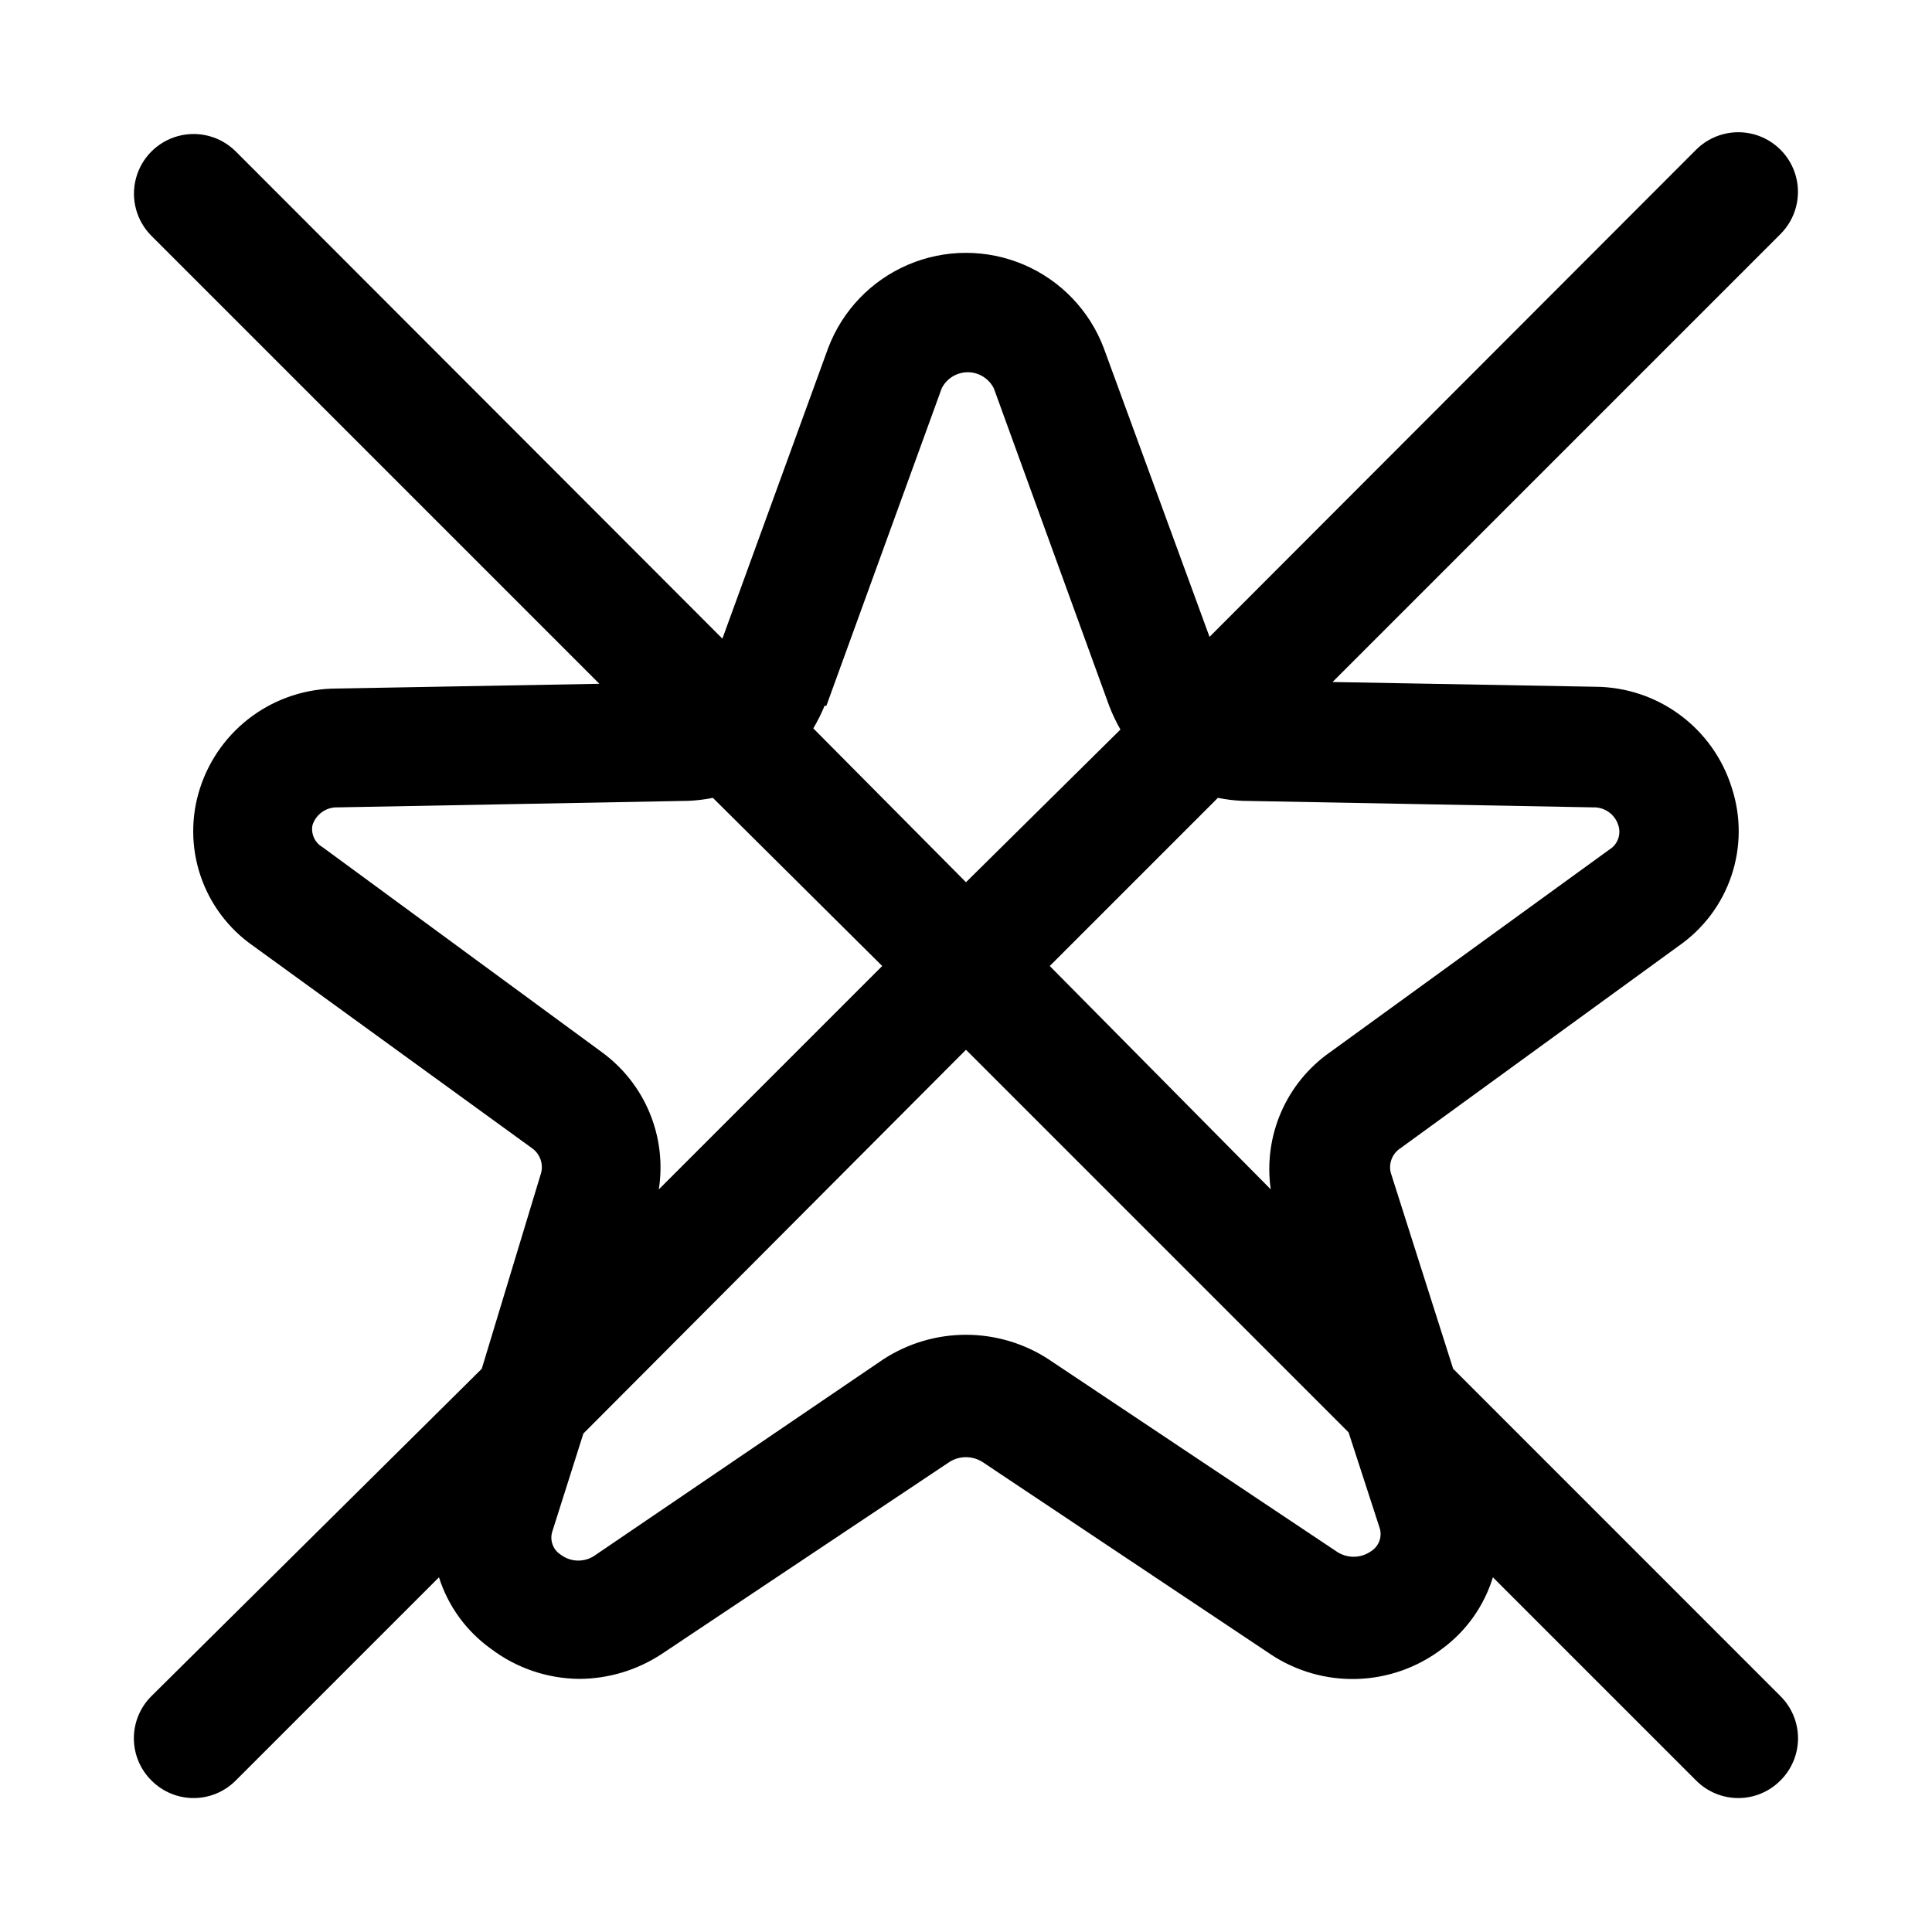
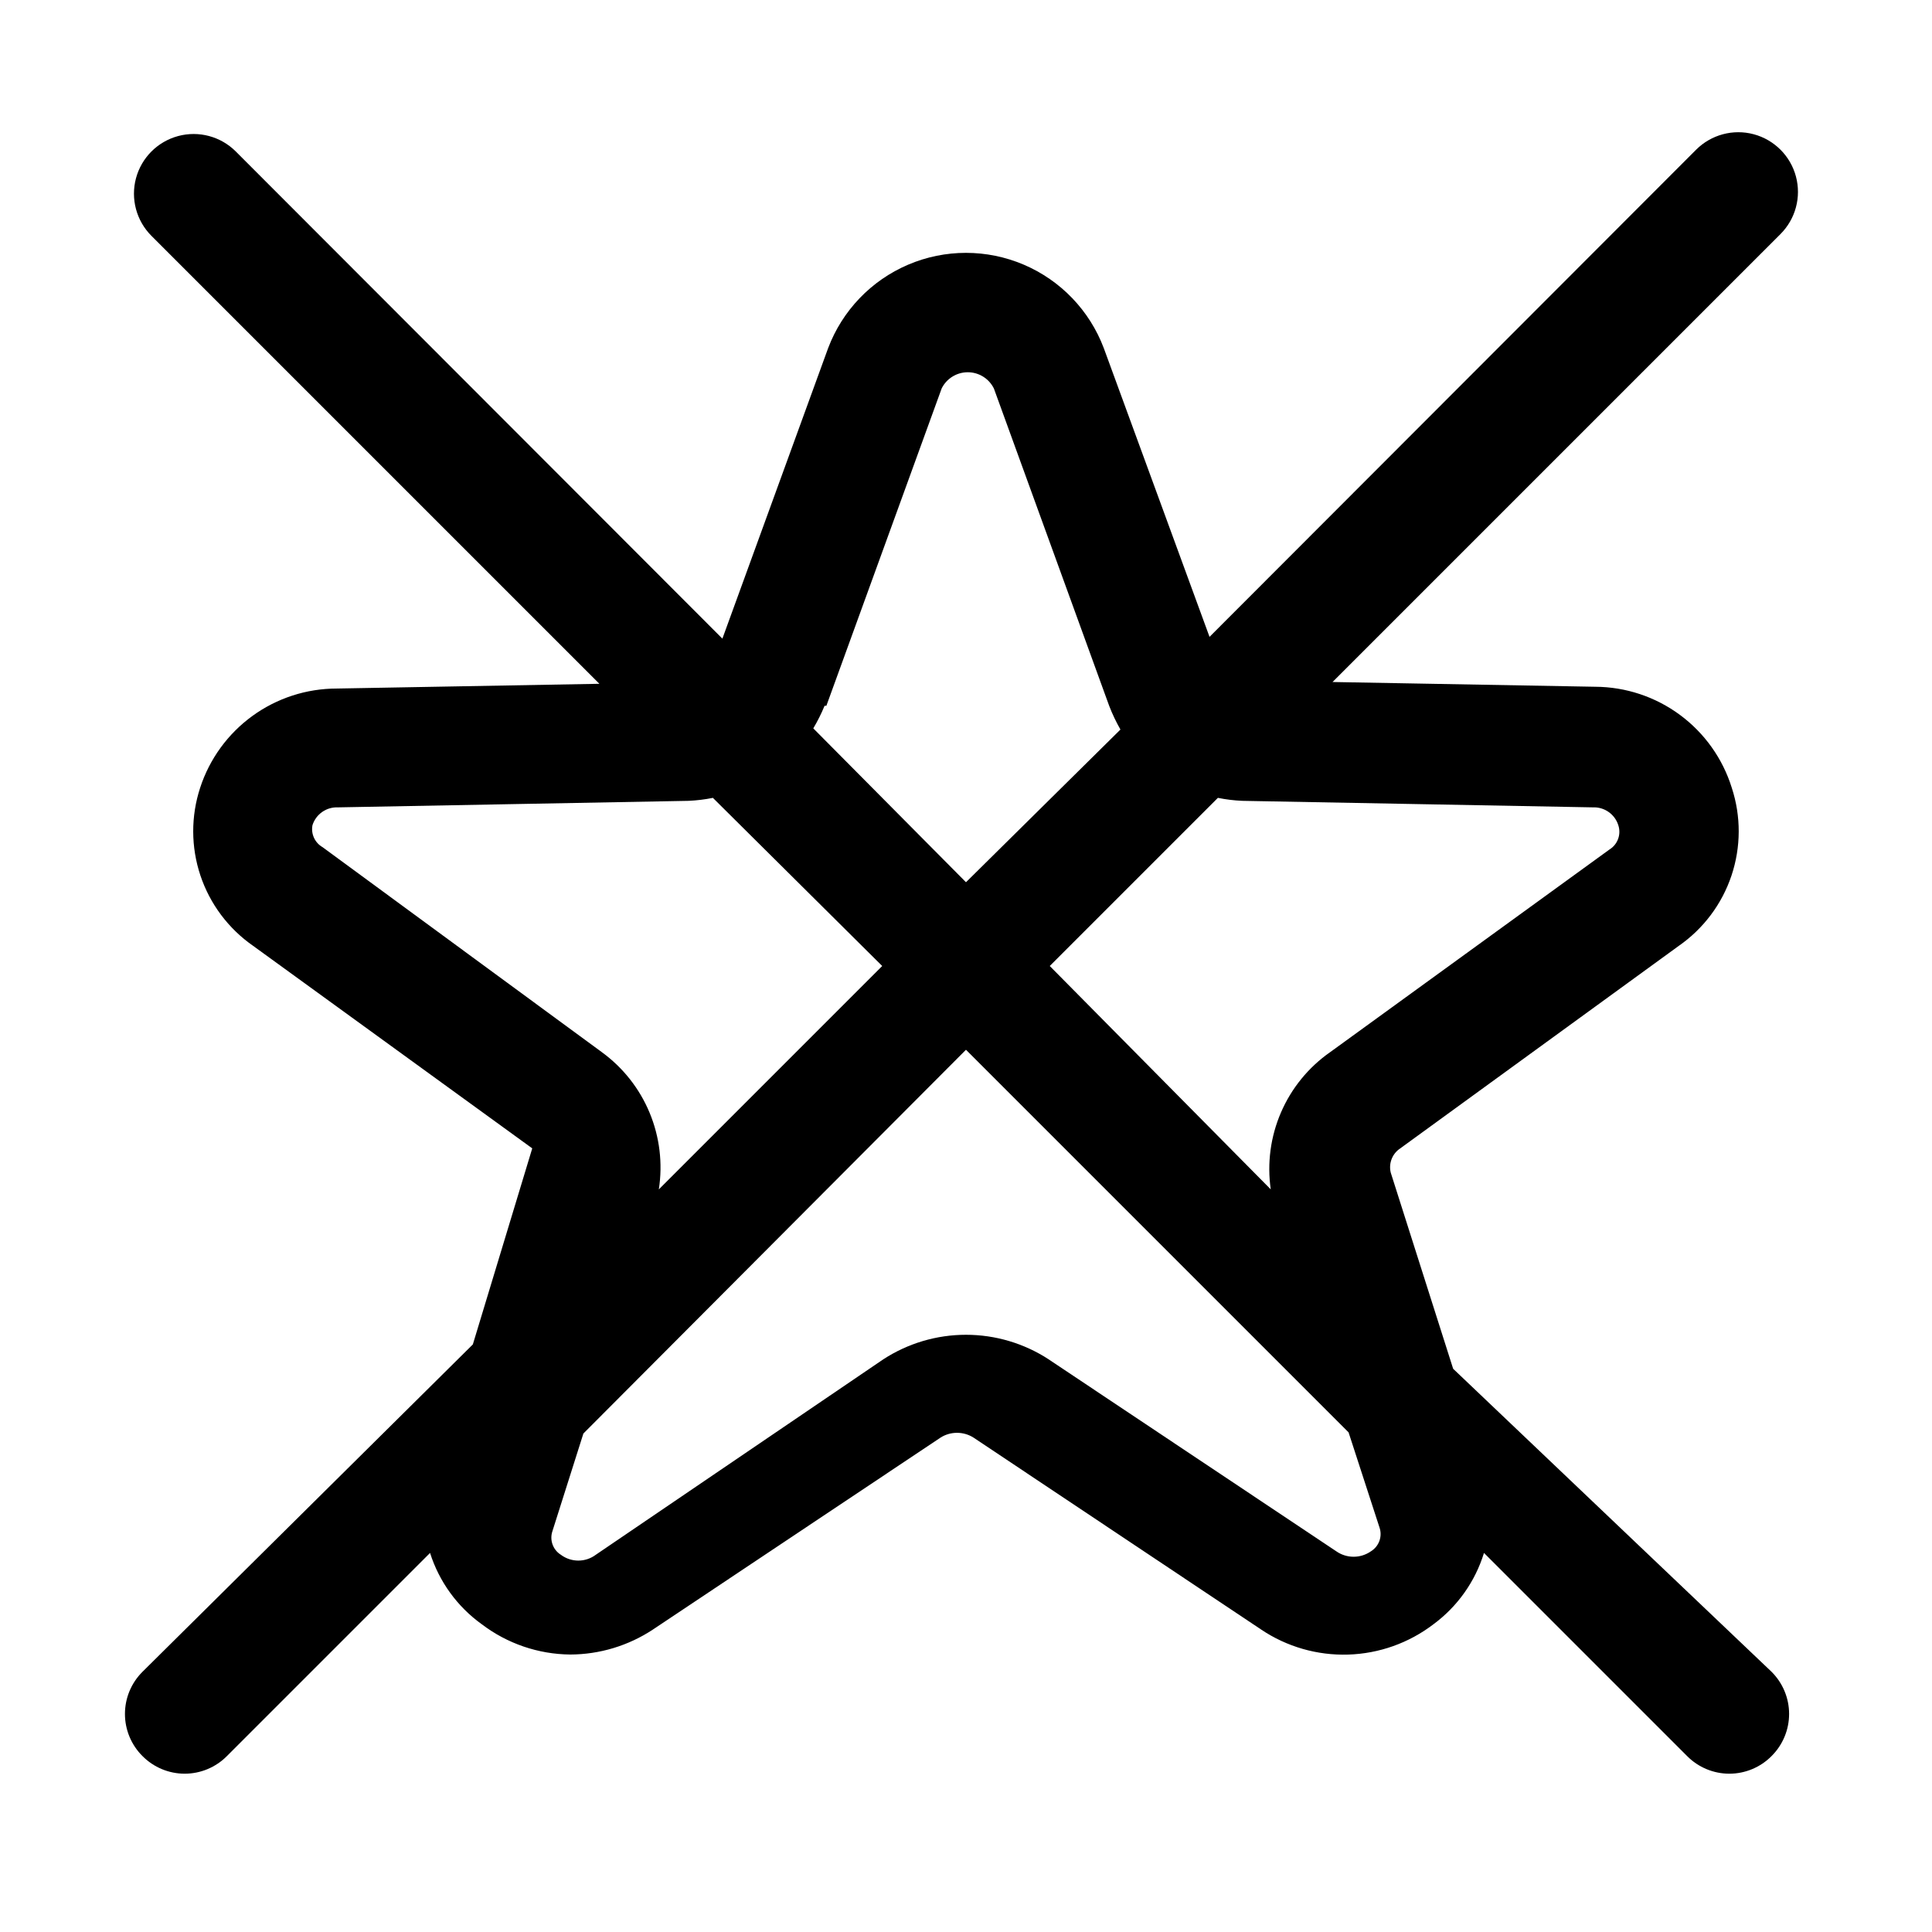
<svg xmlns="http://www.w3.org/2000/svg" fill="#000000" width="800px" height="800px" version="1.1" viewBox="144 144 512 512">
-   <path d="m529.1 506.74-16.531-51.957v0.004c-0.621-2.469 0.391-5.059 2.516-6.457l73.84-53.688c6.527-4.547 11.418-11.074 13.941-18.617 2.523-7.547 2.551-15.703 0.07-23.262-2.406-7.731-7.215-14.492-13.727-19.305-6.512-4.812-14.387-7.426-22.484-7.461l-69.59-1.258 118.71-118.71c3.996-3.992 5.555-9.812 4.094-15.27-1.461-5.453-5.723-9.715-11.18-11.18-5.453-1.461-11.273 0.102-15.27 4.094l-128.95 129.1-28.023-76.516c-3.758-9.953-11.418-17.941-21.203-22.117-9.789-4.176-20.855-4.176-30.641 0-9.789 4.176-17.449 12.164-21.207 22.117l-28.023 76.988-128.95-129.1c-3.992-3.996-9.812-5.555-15.27-4.094-5.457 1.465-9.715 5.723-11.18 11.18-1.461 5.457 0.098 11.277 4.094 15.27l118.71 118.71-69.59 1.258c-8.039 0.004-15.867 2.547-22.371 7.269-6.504 4.723-11.352 11.383-13.84 19.023-2.477 7.559-2.453 15.715 0.07 23.262 2.527 7.543 7.414 14.07 13.941 18.617l73.996 53.688c2.031 1.469 2.965 4.023 2.363 6.457l-15.742 51.957-87.539 86.746c-2.981 2.957-4.656 6.981-4.656 11.18 0 4.195 1.676 8.223 4.656 11.176 2.957 2.981 6.981 4.66 11.176 4.66 4.199 0 8.223-1.68 11.18-4.66l53.844-53.844c2.41 7.609 7.215 14.238 13.699 18.895 6.75 5.133 14.977 7.949 23.457 8.027 7.785-0.027 15.391-2.324 21.887-6.609l76.203-50.852-0.004-0.004c2.688-1.719 6.129-1.719 8.816 0l76.203 50.852v0.004c6.801 4.562 14.867 6.883 23.055 6.625 8.191-0.254 16.094-3.066 22.602-8.043 6.367-4.703 11.059-11.328 13.383-18.895l53.844 53.844c2.957 2.981 6.981 4.66 11.18 4.66 4.195 0 8.223-1.68 11.176-4.66 2.981-2.953 4.66-6.981 4.66-11.176 0-4.199-1.68-8.223-4.66-11.18zm-55.891-150.51 92.891 1.73h-0.004c3.066-0.141 5.848 1.797 6.769 4.723 0.816 2.441-0.164 5.121-2.359 6.457l-73.996 53.688h-0.004c-5.734 4.008-10.242 9.531-13.02 15.953-2.781 6.422-3.723 13.488-2.723 20.414l-58.566-59.195 44.555-44.555v-0.004c2.129 0.43 4.285 0.691 6.453 0.789zm-110.21-25.191 30.543-84.074h-0.004c1.297-2.641 3.984-4.316 6.93-4.316 2.941 0 5.629 1.676 6.926 4.316l30.543 84.074c0.836 2.172 1.836 4.277 2.992 6.297l-40.934 40.465-40.465-40.777c1.141-1.922 2.141-3.918 2.992-5.984zm-59.516 91.789-73.996-54.316c-2.047-1.172-3.125-3.512-2.68-5.828 0.926-2.926 3.703-4.863 6.769-4.723l92.891-1.73c2.168-0.098 4.328-0.359 6.457-0.789l44.871 44.559-59.199 59.199v-0.004c1.066-6.863 0.223-13.891-2.445-20.309-2.664-6.418-7.051-11.973-12.668-16.059zm206.09 125.95c0.824 2.356-0.094 4.969-2.207 6.297-2.781 1.973-6.504 1.973-9.289 0l-76.203-50.852 0.004-0.004c-6.512-4.234-14.117-6.488-21.883-6.488-7.769 0-15.371 2.254-21.887 6.488l-76.199 51.801c-2.75 2.07-6.539 2.07-9.289 0-2.113-1.328-3.027-3.941-2.203-6.301l8.188-25.82 101.39-101.7 101.39 101.39z" />
+   <path d="m529.1 506.74-16.531-51.957v0.004c-0.621-2.469 0.391-5.059 2.516-6.457l73.84-53.688c6.527-4.547 11.418-11.074 13.941-18.617 2.523-7.547 2.551-15.703 0.07-23.262-2.406-7.731-7.215-14.492-13.727-19.305-6.512-4.812-14.387-7.426-22.484-7.461l-69.59-1.258 118.71-118.71c3.996-3.992 5.555-9.812 4.094-15.27-1.461-5.453-5.723-9.715-11.18-11.18-5.453-1.461-11.273 0.102-15.27 4.094l-128.95 129.1-28.023-76.516c-3.758-9.953-11.418-17.941-21.203-22.117-9.789-4.176-20.855-4.176-30.641 0-9.789 4.176-17.449 12.164-21.207 22.117l-28.023 76.988-128.95-129.1c-3.992-3.996-9.812-5.555-15.27-4.094-5.457 1.465-9.715 5.723-11.18 11.18-1.461 5.457 0.098 11.277 4.094 15.27l118.71 118.71-69.59 1.258c-8.039 0.004-15.867 2.547-22.371 7.269-6.504 4.723-11.352 11.383-13.84 19.023-2.477 7.559-2.453 15.715 0.07 23.262 2.527 7.543 7.414 14.07 13.941 18.617l73.996 53.688l-15.742 51.957-87.539 86.746c-2.981 2.957-4.656 6.981-4.656 11.18 0 4.195 1.676 8.223 4.656 11.176 2.957 2.981 6.981 4.66 11.176 4.66 4.199 0 8.223-1.68 11.18-4.66l53.844-53.844c2.41 7.609 7.215 14.238 13.699 18.895 6.75 5.133 14.977 7.949 23.457 8.027 7.785-0.027 15.391-2.324 21.887-6.609l76.203-50.852-0.004-0.004c2.688-1.719 6.129-1.719 8.816 0l76.203 50.852v0.004c6.801 4.562 14.867 6.883 23.055 6.625 8.191-0.254 16.094-3.066 22.602-8.043 6.367-4.703 11.059-11.328 13.383-18.895l53.844 53.844c2.957 2.981 6.981 4.66 11.18 4.66 4.195 0 8.223-1.68 11.176-4.66 2.981-2.953 4.66-6.981 4.66-11.176 0-4.199-1.68-8.223-4.66-11.18zm-55.891-150.51 92.891 1.73h-0.004c3.066-0.141 5.848 1.797 6.769 4.723 0.816 2.441-0.164 5.121-2.359 6.457l-73.996 53.688h-0.004c-5.734 4.008-10.242 9.531-13.02 15.953-2.781 6.422-3.723 13.488-2.723 20.414l-58.566-59.195 44.555-44.555v-0.004c2.129 0.43 4.285 0.691 6.453 0.789zm-110.21-25.191 30.543-84.074h-0.004c1.297-2.641 3.984-4.316 6.93-4.316 2.941 0 5.629 1.676 6.926 4.316l30.543 84.074c0.836 2.172 1.836 4.277 2.992 6.297l-40.934 40.465-40.465-40.777c1.141-1.922 2.141-3.918 2.992-5.984zm-59.516 91.789-73.996-54.316c-2.047-1.172-3.125-3.512-2.68-5.828 0.926-2.926 3.703-4.863 6.769-4.723l92.891-1.73c2.168-0.098 4.328-0.359 6.457-0.789l44.871 44.559-59.199 59.199v-0.004c1.066-6.863 0.223-13.891-2.445-20.309-2.664-6.418-7.051-11.973-12.668-16.059zm206.09 125.95c0.824 2.356-0.094 4.969-2.207 6.297-2.781 1.973-6.504 1.973-9.289 0l-76.203-50.852 0.004-0.004c-6.512-4.234-14.117-6.488-21.883-6.488-7.769 0-15.371 2.254-21.887 6.488l-76.199 51.801c-2.75 2.07-6.539 2.07-9.289 0-2.113-1.328-3.027-3.941-2.203-6.301l8.188-25.82 101.39-101.7 101.39 101.39z" />
</svg>